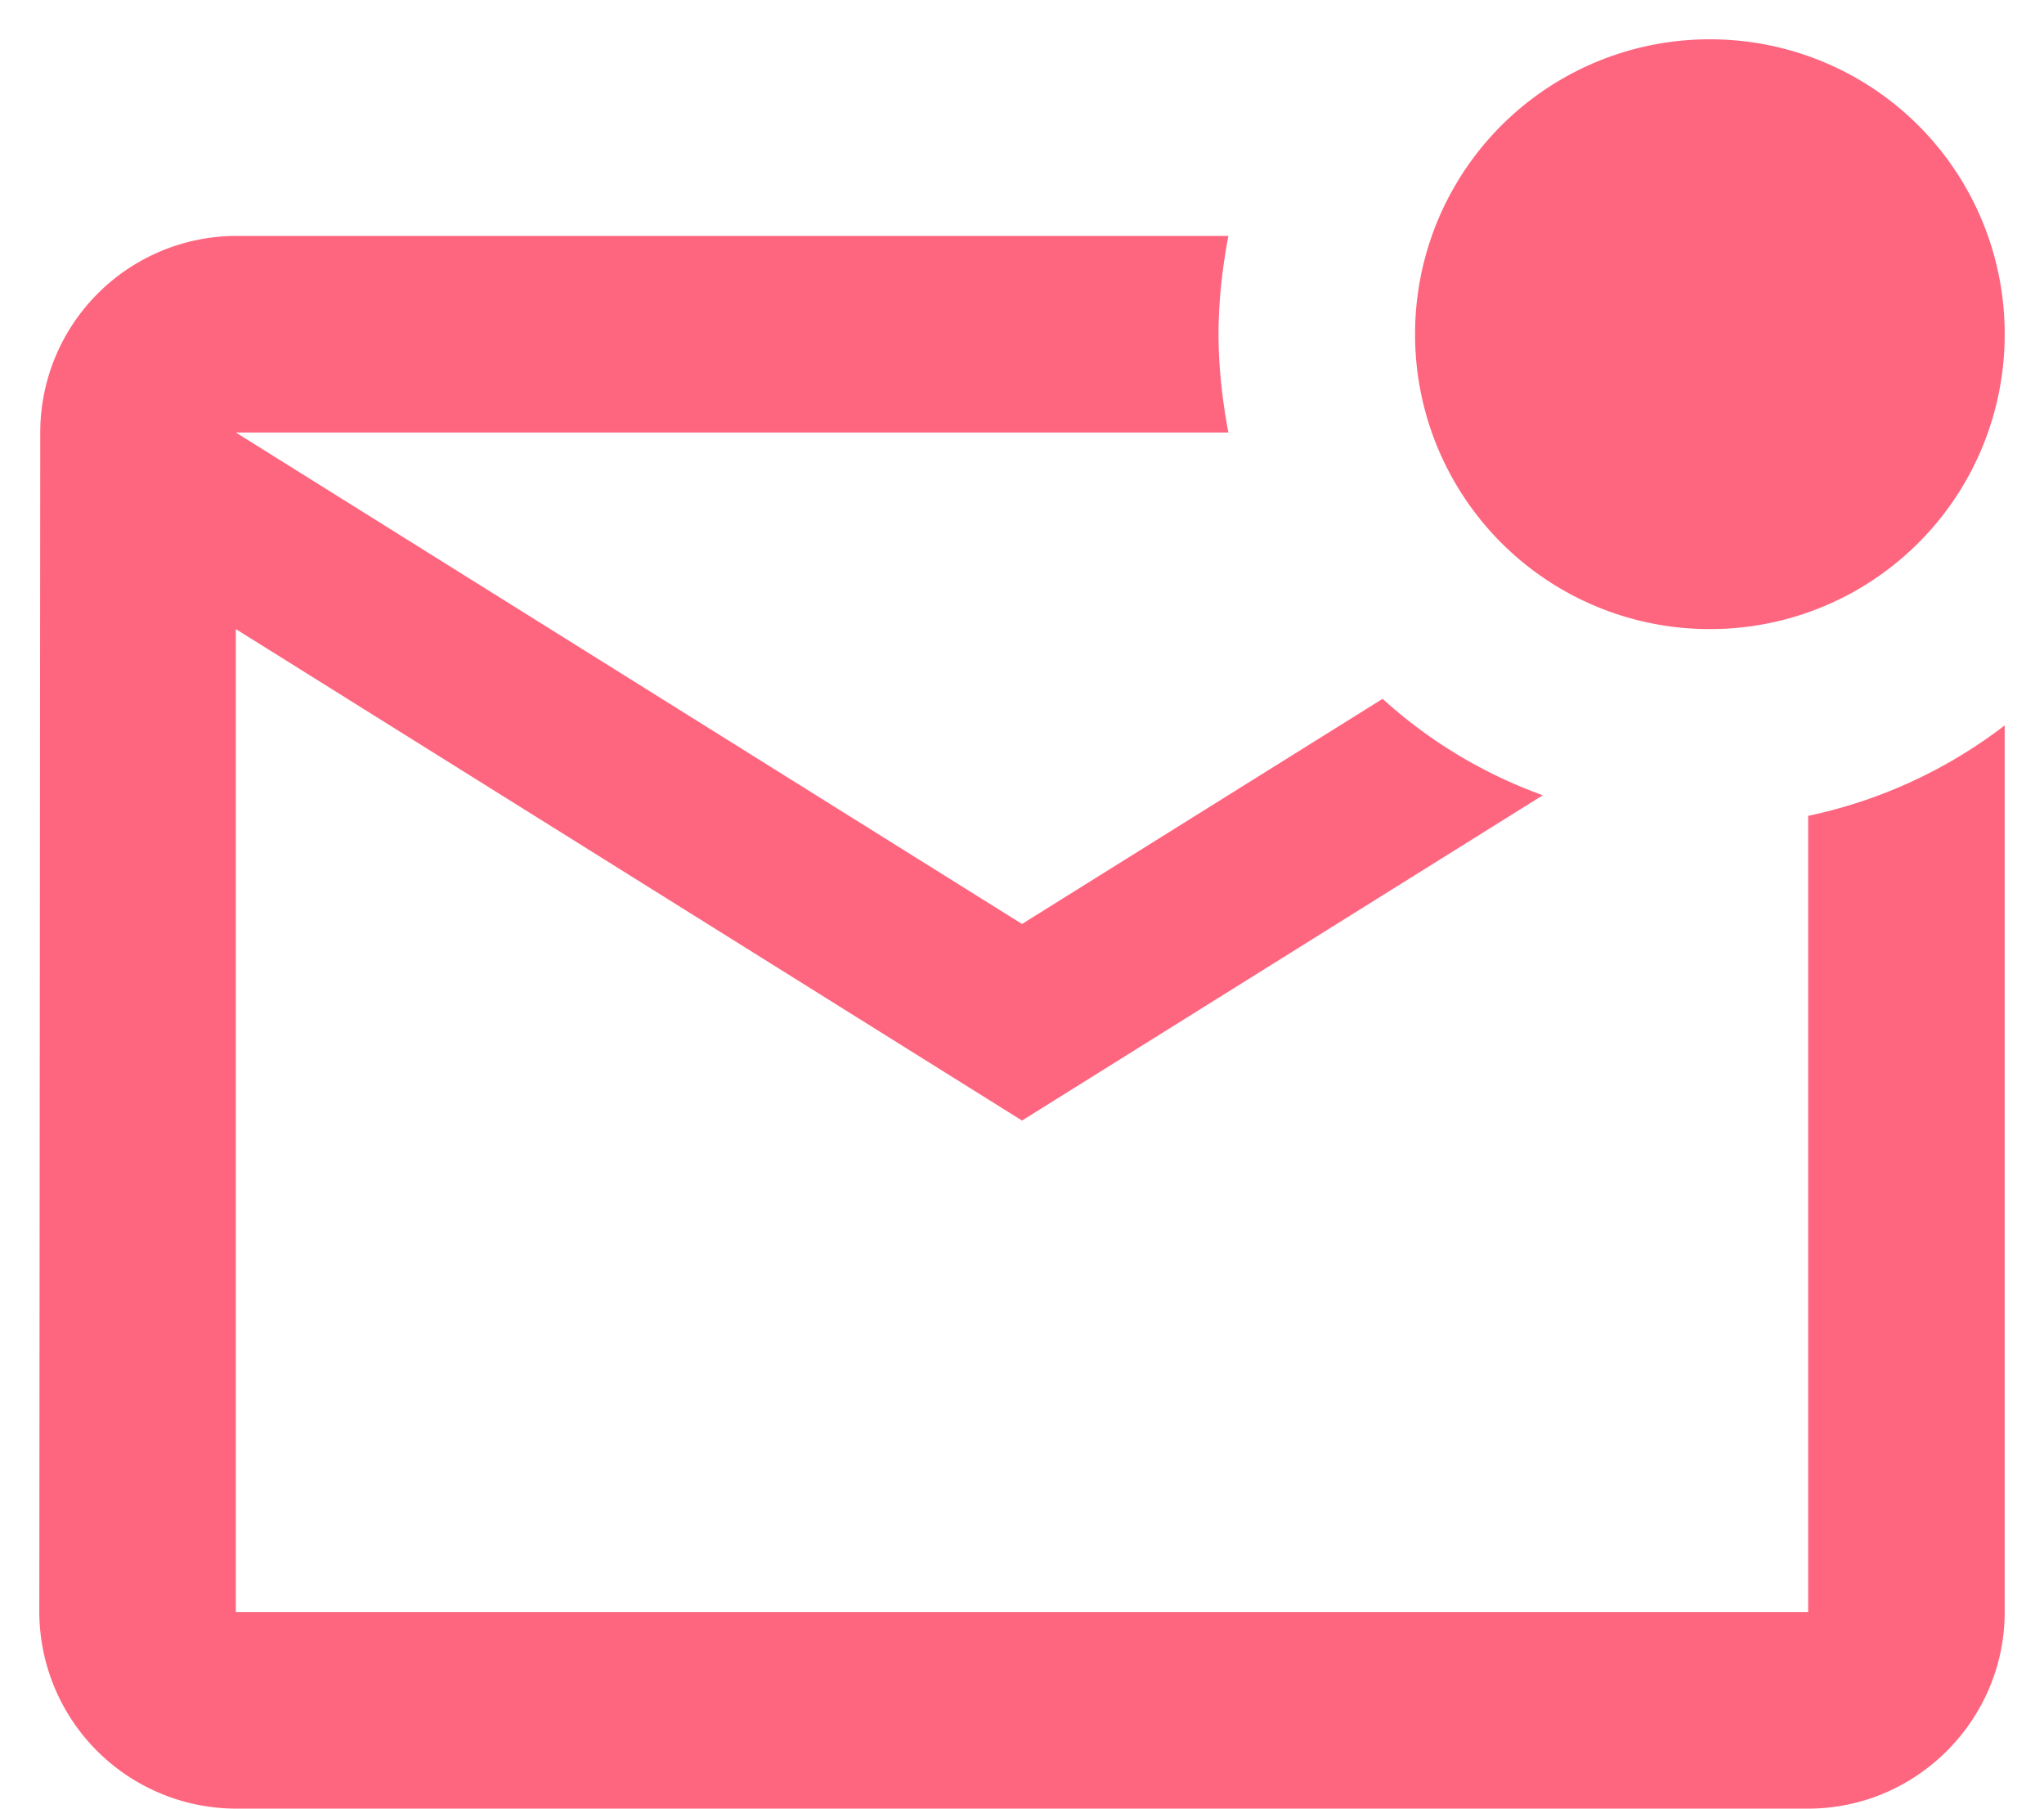
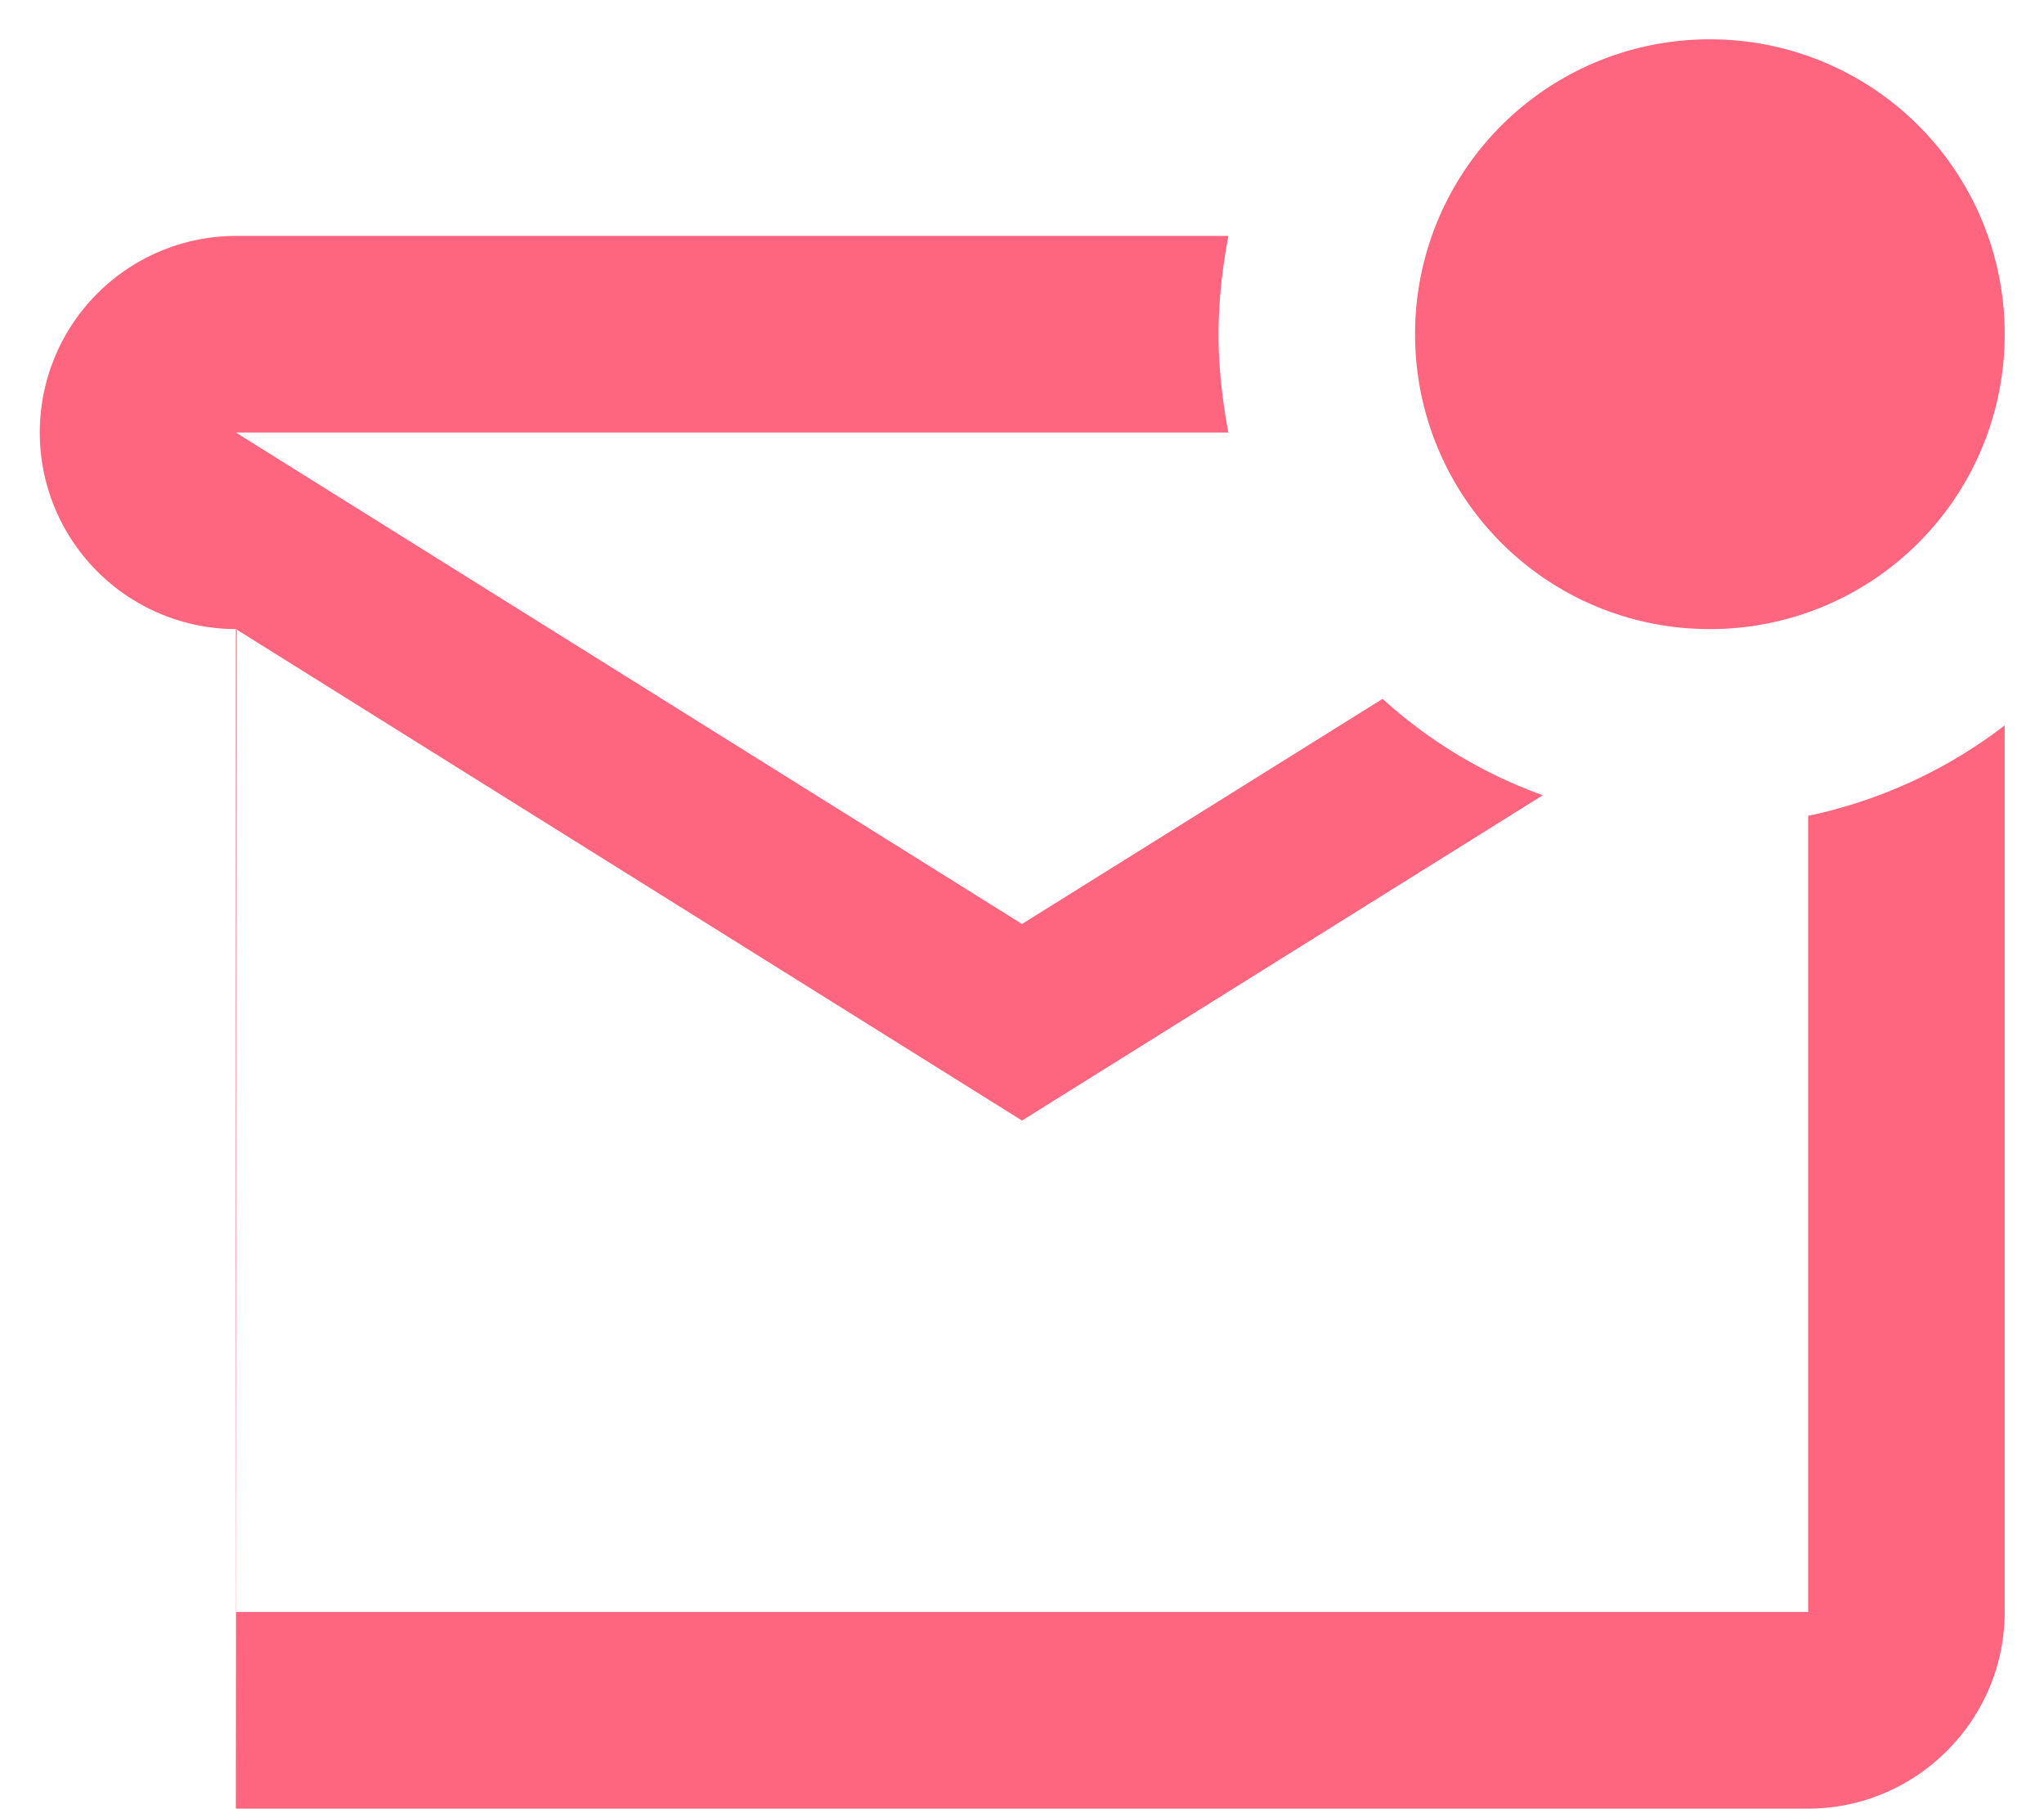
<svg xmlns="http://www.w3.org/2000/svg" width="26" height="23" viewBox="0 0 26 23" fill="none">
-   <path d="M25.5 9.225V20.5c0 1.375-1.125 2.5-2.5 2.5H3a2.507 2.507 0 0 1-2.5-2.5l.012-15A2.5 2.5 0 0 1 3 3h12.625c-.075.4-.125.825-.125 1.25s.05.85.125 1.25H3l10 6.25 4.587-2.863a6.1 6.1 0 0 0 2.038 1.226L13 14.25 3 8v12.5h20V10.375a6.2 6.2 0 0 0 2.5-1.15M18 4.25A3.745 3.745 0 0 0 21.75 8a3.745 3.745 0 0 0 3.75-3.75A3.745 3.745 0 0 0 21.75.5 3.745 3.745 0 0 0 18 4.25" fill="#FE667F" />
+   <path d="M25.5 9.225V20.5c0 1.375-1.125 2.5-2.5 2.5H3l.012-15A2.5 2.5 0 0 1 3 3h12.625c-.075.4-.125.825-.125 1.25s.05.85.125 1.25H3l10 6.25 4.587-2.863a6.1 6.1 0 0 0 2.038 1.226L13 14.25 3 8v12.5h20V10.375a6.2 6.2 0 0 0 2.5-1.15M18 4.25A3.745 3.745 0 0 0 21.75 8a3.745 3.745 0 0 0 3.75-3.75A3.745 3.745 0 0 0 21.75.5 3.745 3.745 0 0 0 18 4.25" fill="#FE667F" />
</svg>